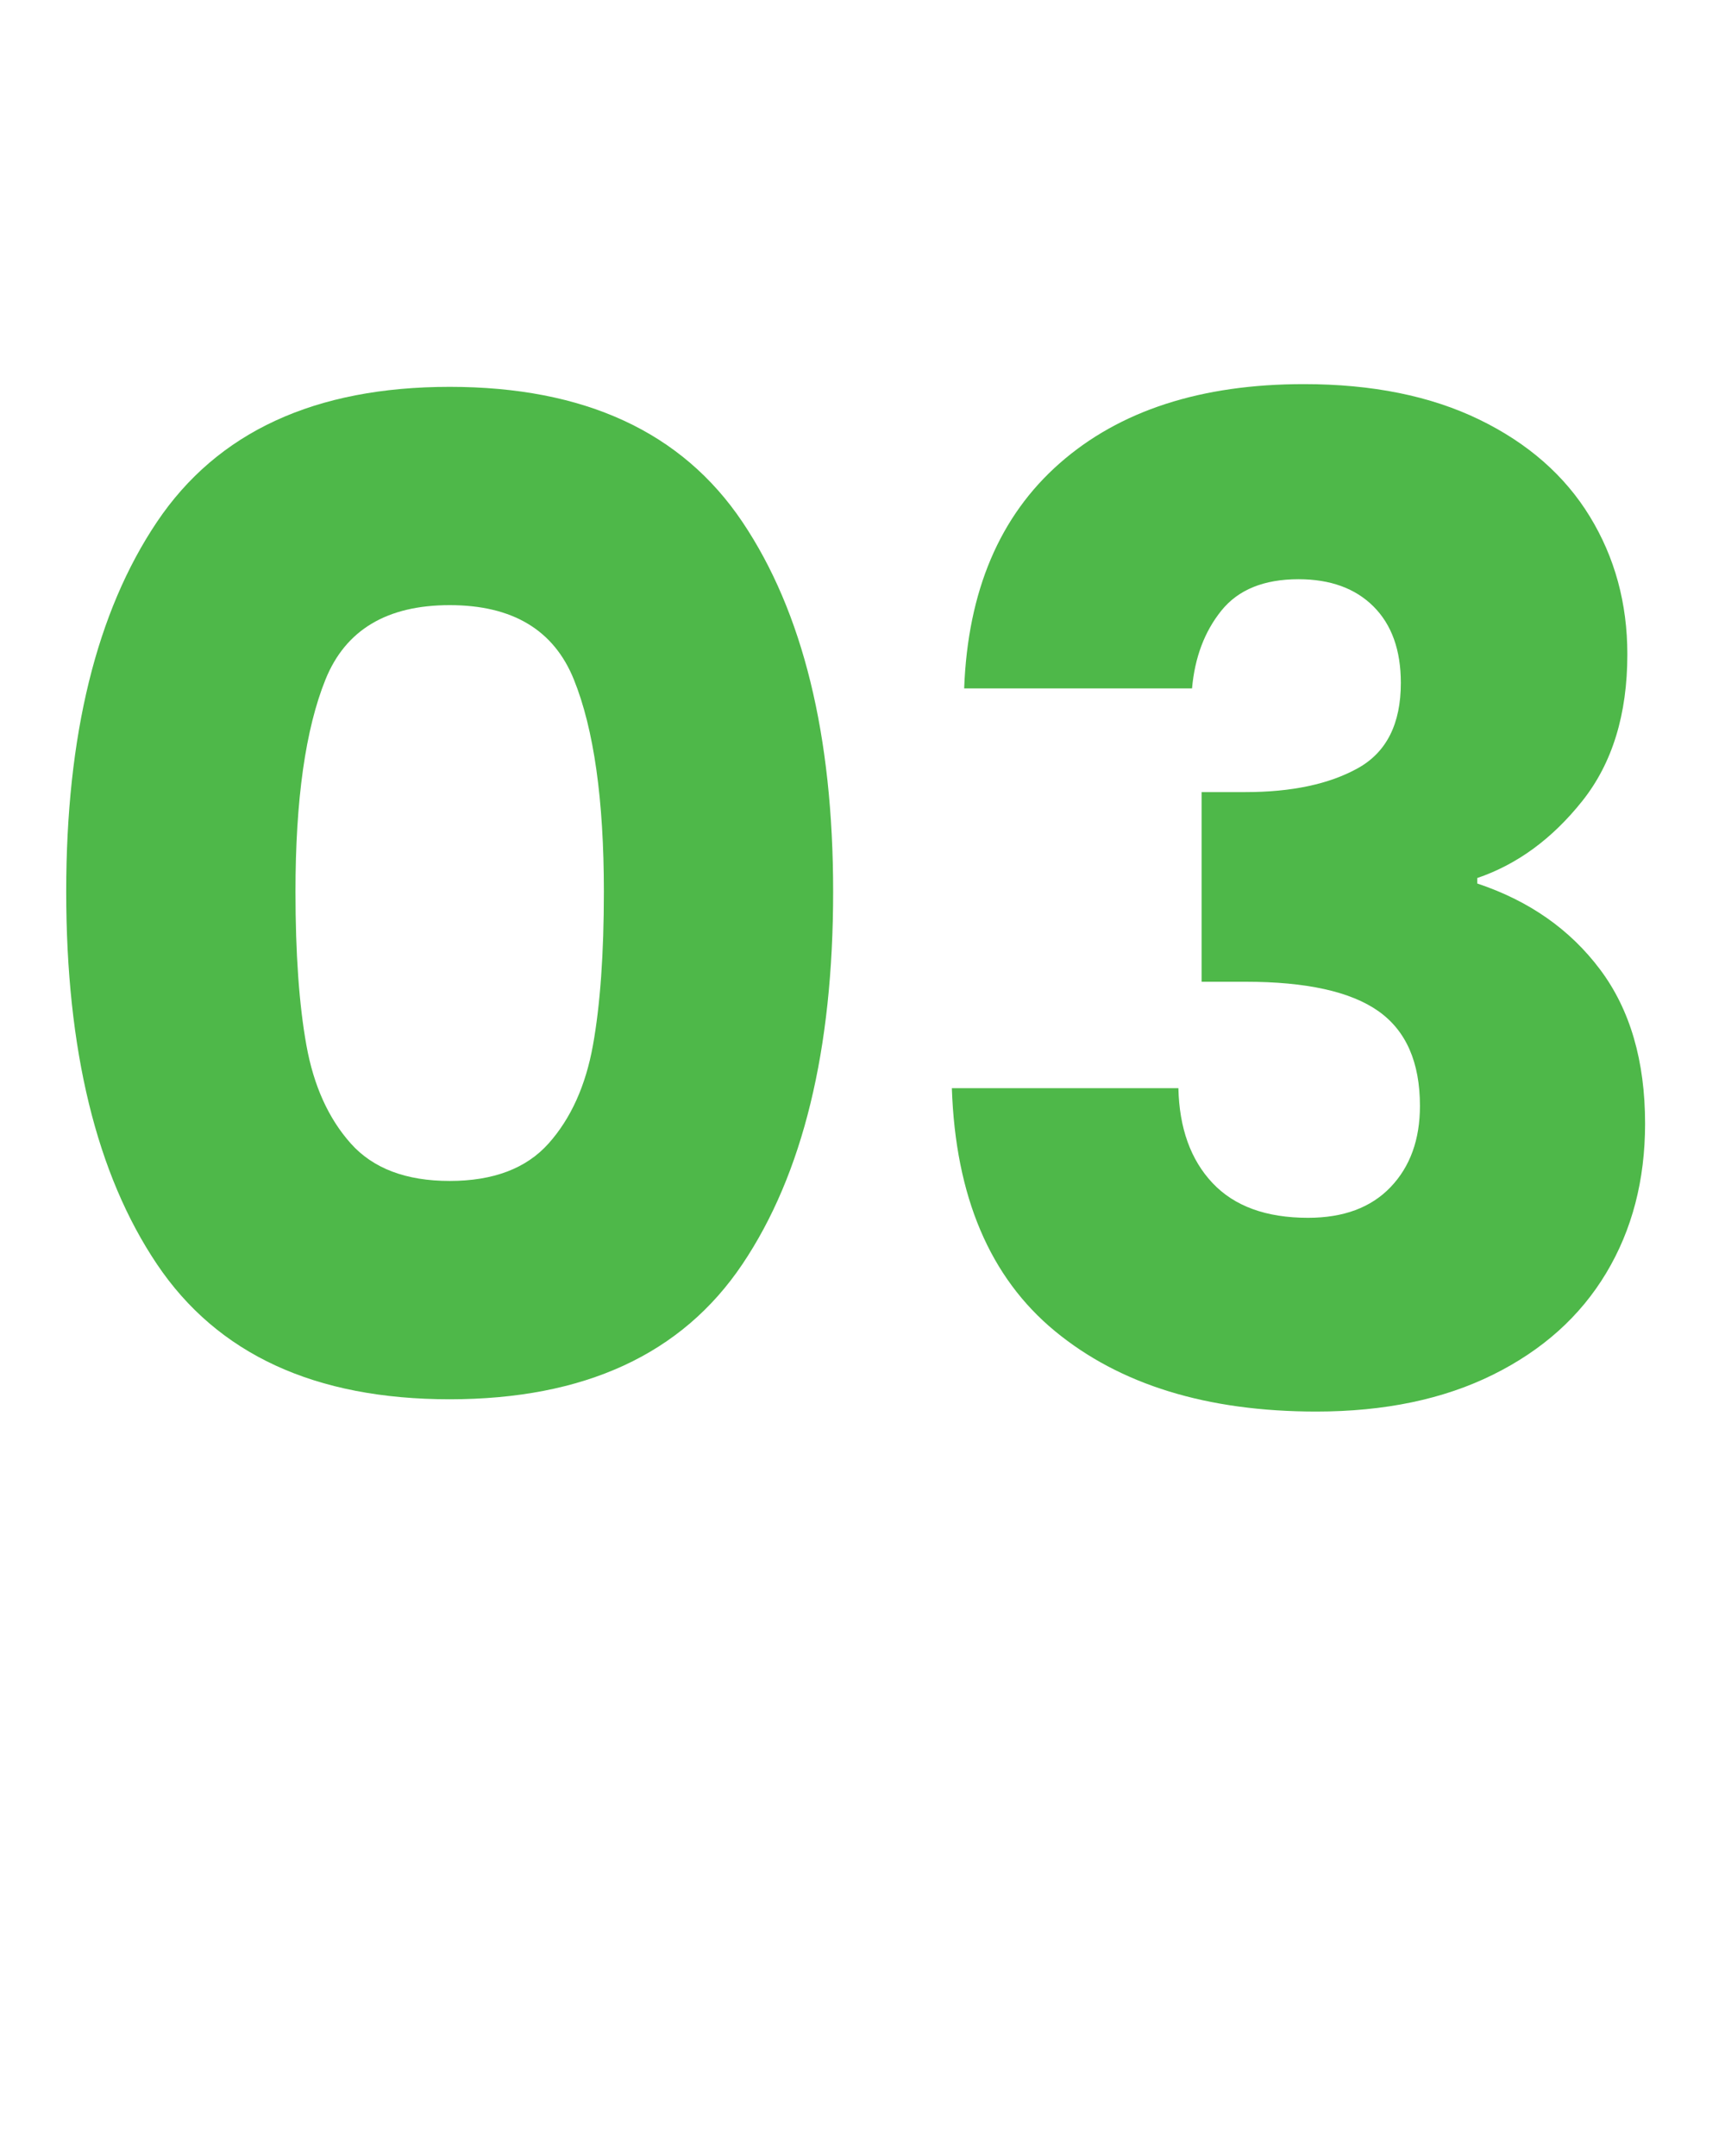
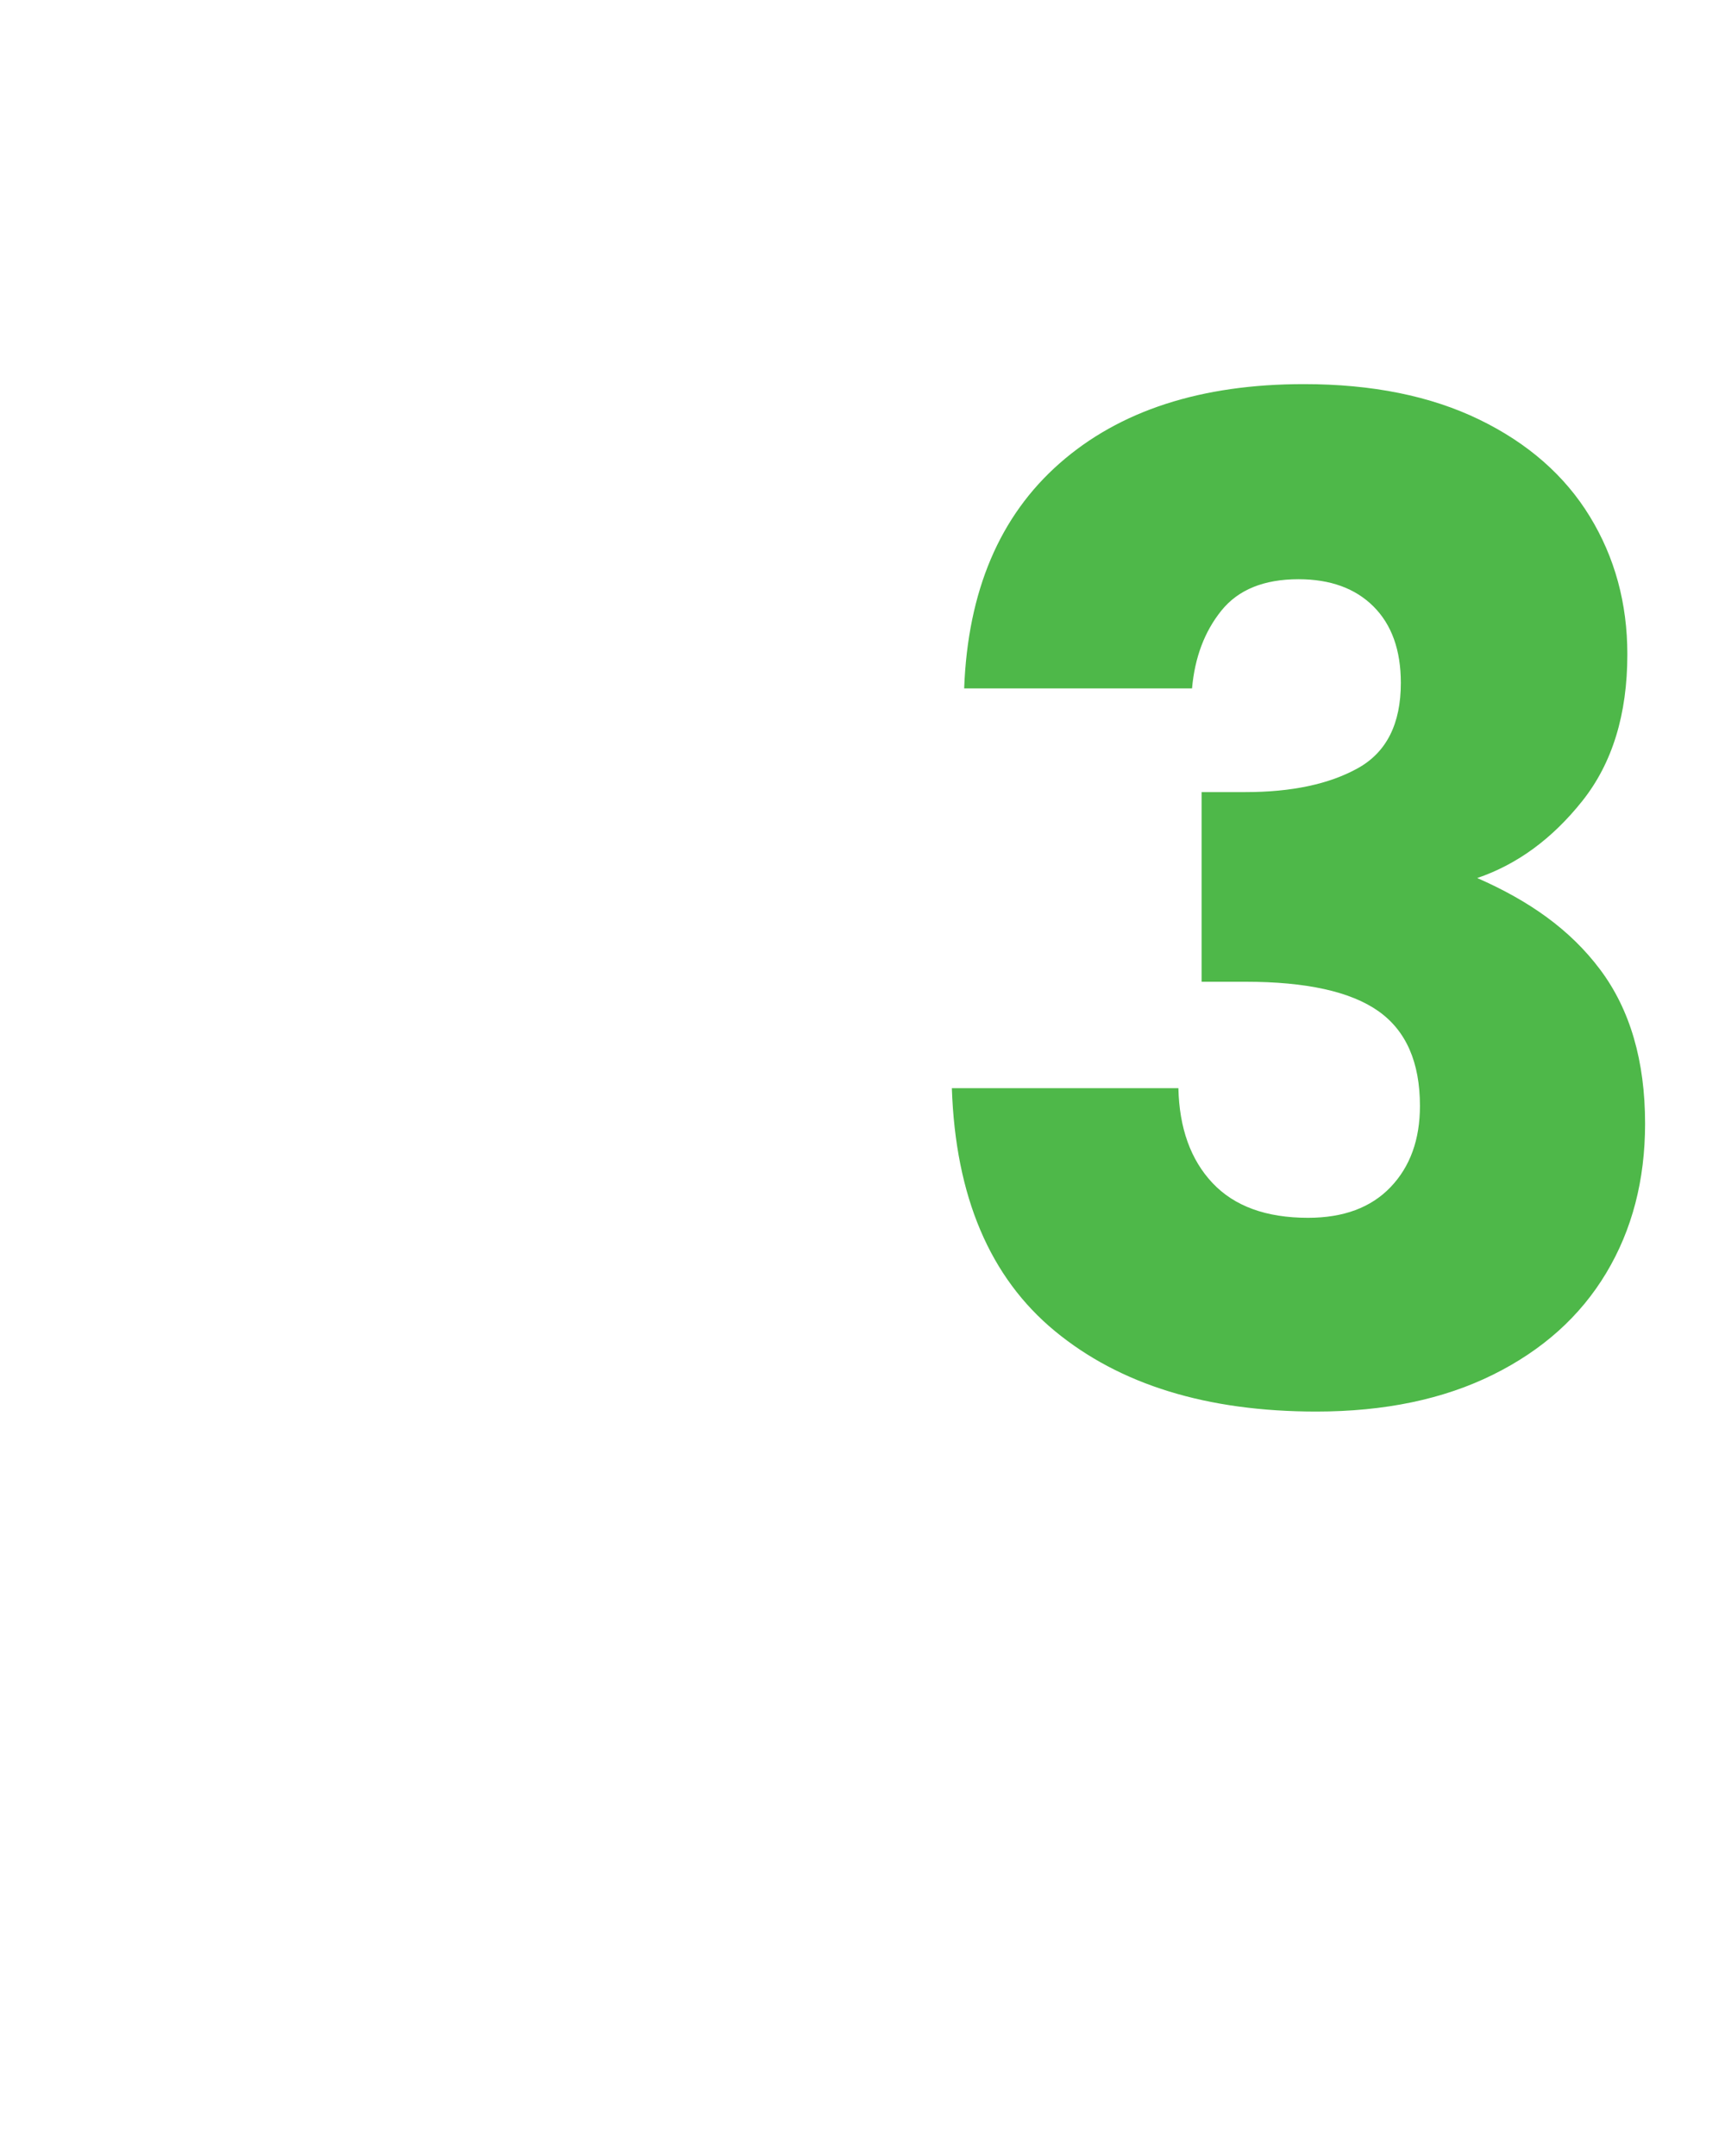
<svg xmlns="http://www.w3.org/2000/svg" width="1080" viewBox="0 0 810 1012.5" height="1350" preserveAspectRatio="xMidYMid meet">
  <defs>
    <g />
  </defs>
  <g fill="#4eb849" fill-opacity="1">
    <g transform="translate(2.261, 659.048)">
      <g>
-         <path d="M 28.828 -240.297 C 28.828 -313.766 43.031 -371.645 71.438 -413.938 C 99.852 -456.227 145.672 -477.375 208.891 -477.375 C 272.117 -477.375 317.938 -456.227 346.344 -413.938 C 374.75 -371.645 388.953 -313.766 388.953 -240.297 C 388.953 -165.961 374.75 -107.648 346.344 -65.359 C 317.938 -23.066 272.117 -1.922 208.891 -1.922 C 145.672 -1.922 99.852 -23.066 71.438 -65.359 C 43.031 -107.648 28.828 -165.961 28.828 -240.297 Z M 281.297 -240.297 C 281.297 -283.441 276.598 -316.656 267.203 -339.938 C 257.805 -363.219 238.367 -374.859 208.891 -374.859 C 179.422 -374.859 159.984 -363.219 150.578 -339.938 C 141.18 -316.656 136.484 -283.441 136.484 -240.297 C 136.484 -211.242 138.191 -187.211 141.609 -168.203 C 145.023 -149.191 151.969 -133.812 162.438 -122.062 C 172.906 -110.32 188.391 -104.453 208.891 -104.453 C 229.398 -104.453 244.883 -110.32 255.344 -122.062 C 265.812 -133.812 272.754 -149.191 276.172 -168.203 C 279.586 -187.211 281.297 -211.242 281.297 -240.297 Z M 281.297 -240.297 " />
-       </g>
+         </g>
    </g>
  </g>
  <g fill="#4eb849" fill-opacity="1">
    <g transform="translate(420.052, 659.048)">
      <g>
-         <path d="M 32.688 -335.766 C 34.395 -381.473 49.344 -416.711 77.531 -441.484 C 105.727 -466.266 143.961 -478.656 192.234 -478.656 C 224.273 -478.656 251.723 -473.102 274.578 -462 C 297.43 -450.895 314.727 -435.727 326.469 -416.5 C 338.219 -397.281 344.094 -375.707 344.094 -351.781 C 344.094 -323.594 337.047 -300.633 322.953 -282.906 C 308.859 -265.176 292.41 -253.109 273.609 -246.703 L 273.609 -244.141 C 297.961 -236.023 317.188 -222.566 331.281 -203.766 C 345.375 -184.973 352.422 -160.836 352.422 -131.359 C 352.422 -104.867 346.332 -81.477 334.156 -61.188 C 321.988 -40.895 304.266 -24.984 280.984 -13.453 C 257.703 -1.922 230.039 3.844 198 3.844 C 146.738 3.844 105.832 -8.754 75.281 -33.953 C 44.738 -59.16 28.613 -97.18 26.906 -148.016 L 133.281 -148.016 C 133.707 -129.223 139.047 -114.379 149.297 -103.484 C 159.555 -92.586 174.508 -87.141 194.156 -87.141 C 210.812 -87.141 223.734 -91.945 232.922 -101.562 C 242.109 -111.176 246.703 -123.883 246.703 -139.688 C 246.703 -160.195 240.188 -175.039 227.156 -184.219 C 214.125 -193.406 193.301 -198 164.688 -198 L 144.172 -198 L 144.172 -287.062 L 164.688 -287.062 C 186.469 -287.062 204.086 -290.801 217.547 -298.281 C 231.004 -305.758 237.734 -319.109 237.734 -338.328 C 237.734 -353.711 233.457 -365.676 224.906 -374.219 C 216.363 -382.758 204.617 -387.031 189.672 -387.031 C 173.441 -387.031 161.375 -382.117 153.469 -372.297 C 145.562 -362.473 140.969 -350.297 139.688 -335.766 Z M 32.688 -335.766 " />
+         <path d="M 32.688 -335.766 C 34.395 -381.473 49.344 -416.711 77.531 -441.484 C 105.727 -466.266 143.961 -478.656 192.234 -478.656 C 224.273 -478.656 251.723 -473.102 274.578 -462 C 297.43 -450.895 314.727 -435.727 326.469 -416.5 C 338.219 -397.281 344.094 -375.707 344.094 -351.781 C 344.094 -323.594 337.047 -300.633 322.953 -282.906 C 308.859 -265.176 292.41 -253.109 273.609 -246.703 C 297.961 -236.023 317.188 -222.566 331.281 -203.766 C 345.375 -184.973 352.422 -160.836 352.422 -131.359 C 352.422 -104.867 346.332 -81.477 334.156 -61.188 C 321.988 -40.895 304.266 -24.984 280.984 -13.453 C 257.703 -1.922 230.039 3.844 198 3.844 C 146.738 3.844 105.832 -8.754 75.281 -33.953 C 44.738 -59.16 28.613 -97.18 26.906 -148.016 L 133.281 -148.016 C 133.707 -129.223 139.047 -114.379 149.297 -103.484 C 159.555 -92.586 174.508 -87.141 194.156 -87.141 C 210.812 -87.141 223.734 -91.945 232.922 -101.562 C 242.109 -111.176 246.703 -123.883 246.703 -139.688 C 246.703 -160.195 240.188 -175.039 227.156 -184.219 C 214.125 -193.406 193.301 -198 164.688 -198 L 144.172 -198 L 144.172 -287.062 L 164.688 -287.062 C 186.469 -287.062 204.086 -290.801 217.547 -298.281 C 231.004 -305.758 237.734 -319.109 237.734 -338.328 C 237.734 -353.711 233.457 -365.676 224.906 -374.219 C 216.363 -382.758 204.617 -387.031 189.672 -387.031 C 173.441 -387.031 161.375 -382.117 153.469 -372.297 C 145.562 -362.473 140.969 -350.297 139.688 -335.766 Z M 32.688 -335.766 " />
      </g>
    </g>
  </g>
</svg>